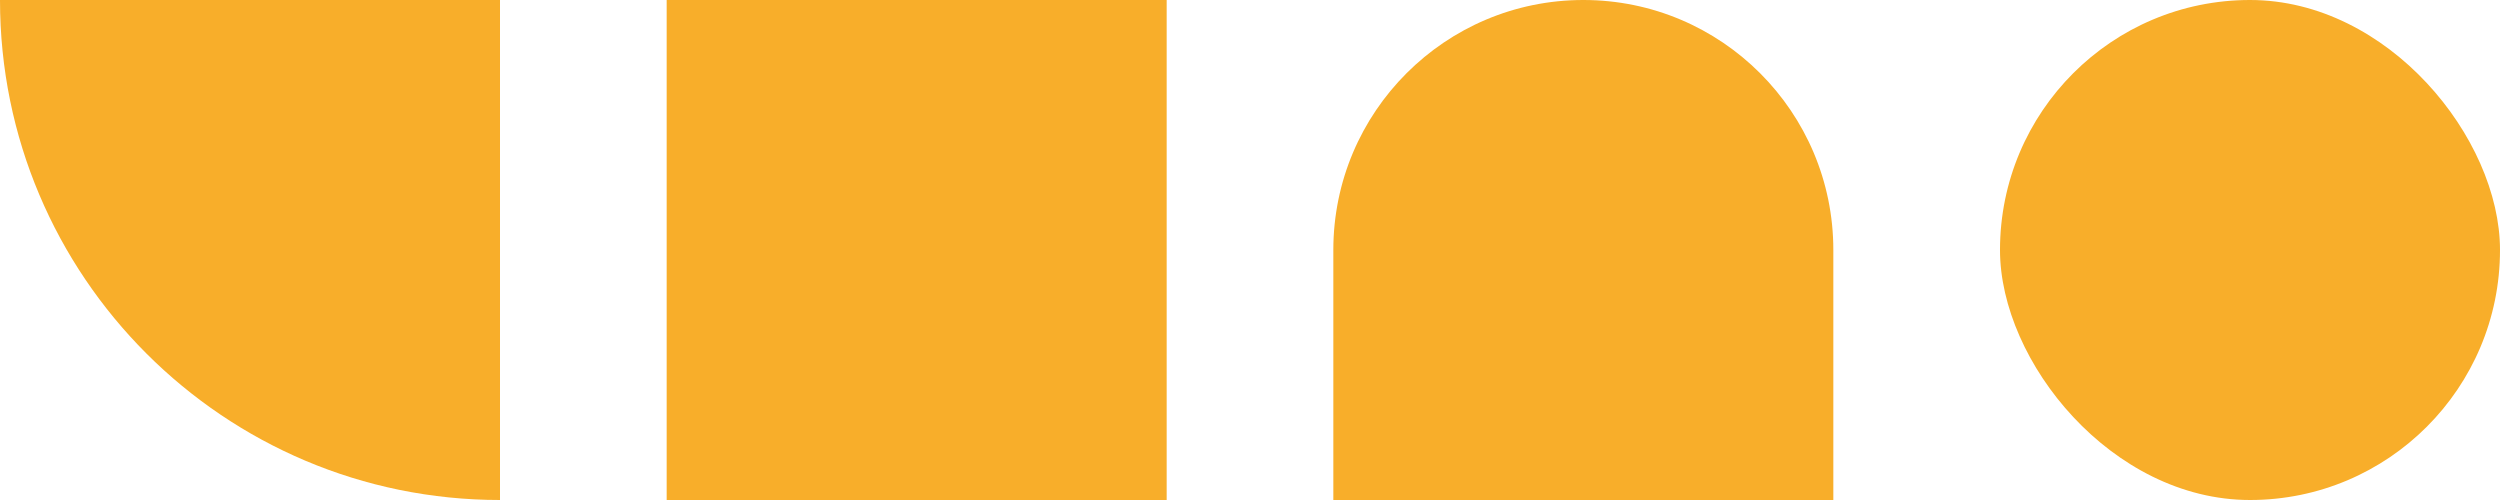
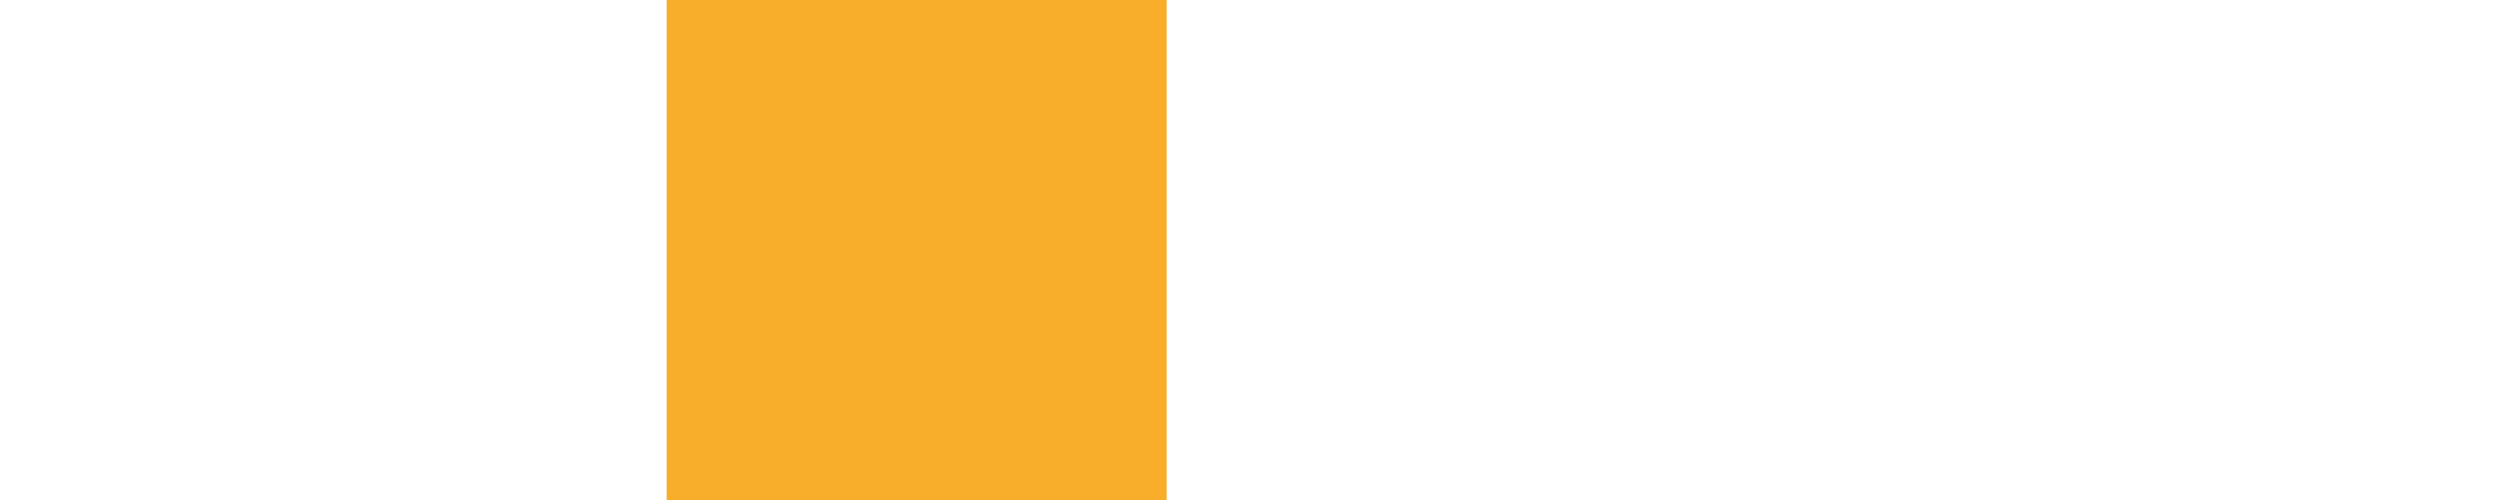
<svg xmlns="http://www.w3.org/2000/svg" width="75" height="15" viewBox="0 0 75 15" fill="none">
-   <path d="M40 7.5C40 3.358 43.358 0 47.5 0C51.642 0 55 3.358 55 7.5V15H40V7.5Z" fill="#F8AE2A" />
-   <path d="M0 0H15V15C6.716 15 0 8.284 0 0Z" fill="#F8AE2A" />
  <rect x="20" width="15" height="15" fill="#F8AE2A" />
-   <rect x="60" width="15" height="15" rx="7.5" fill="#F8AE2A" />
</svg>